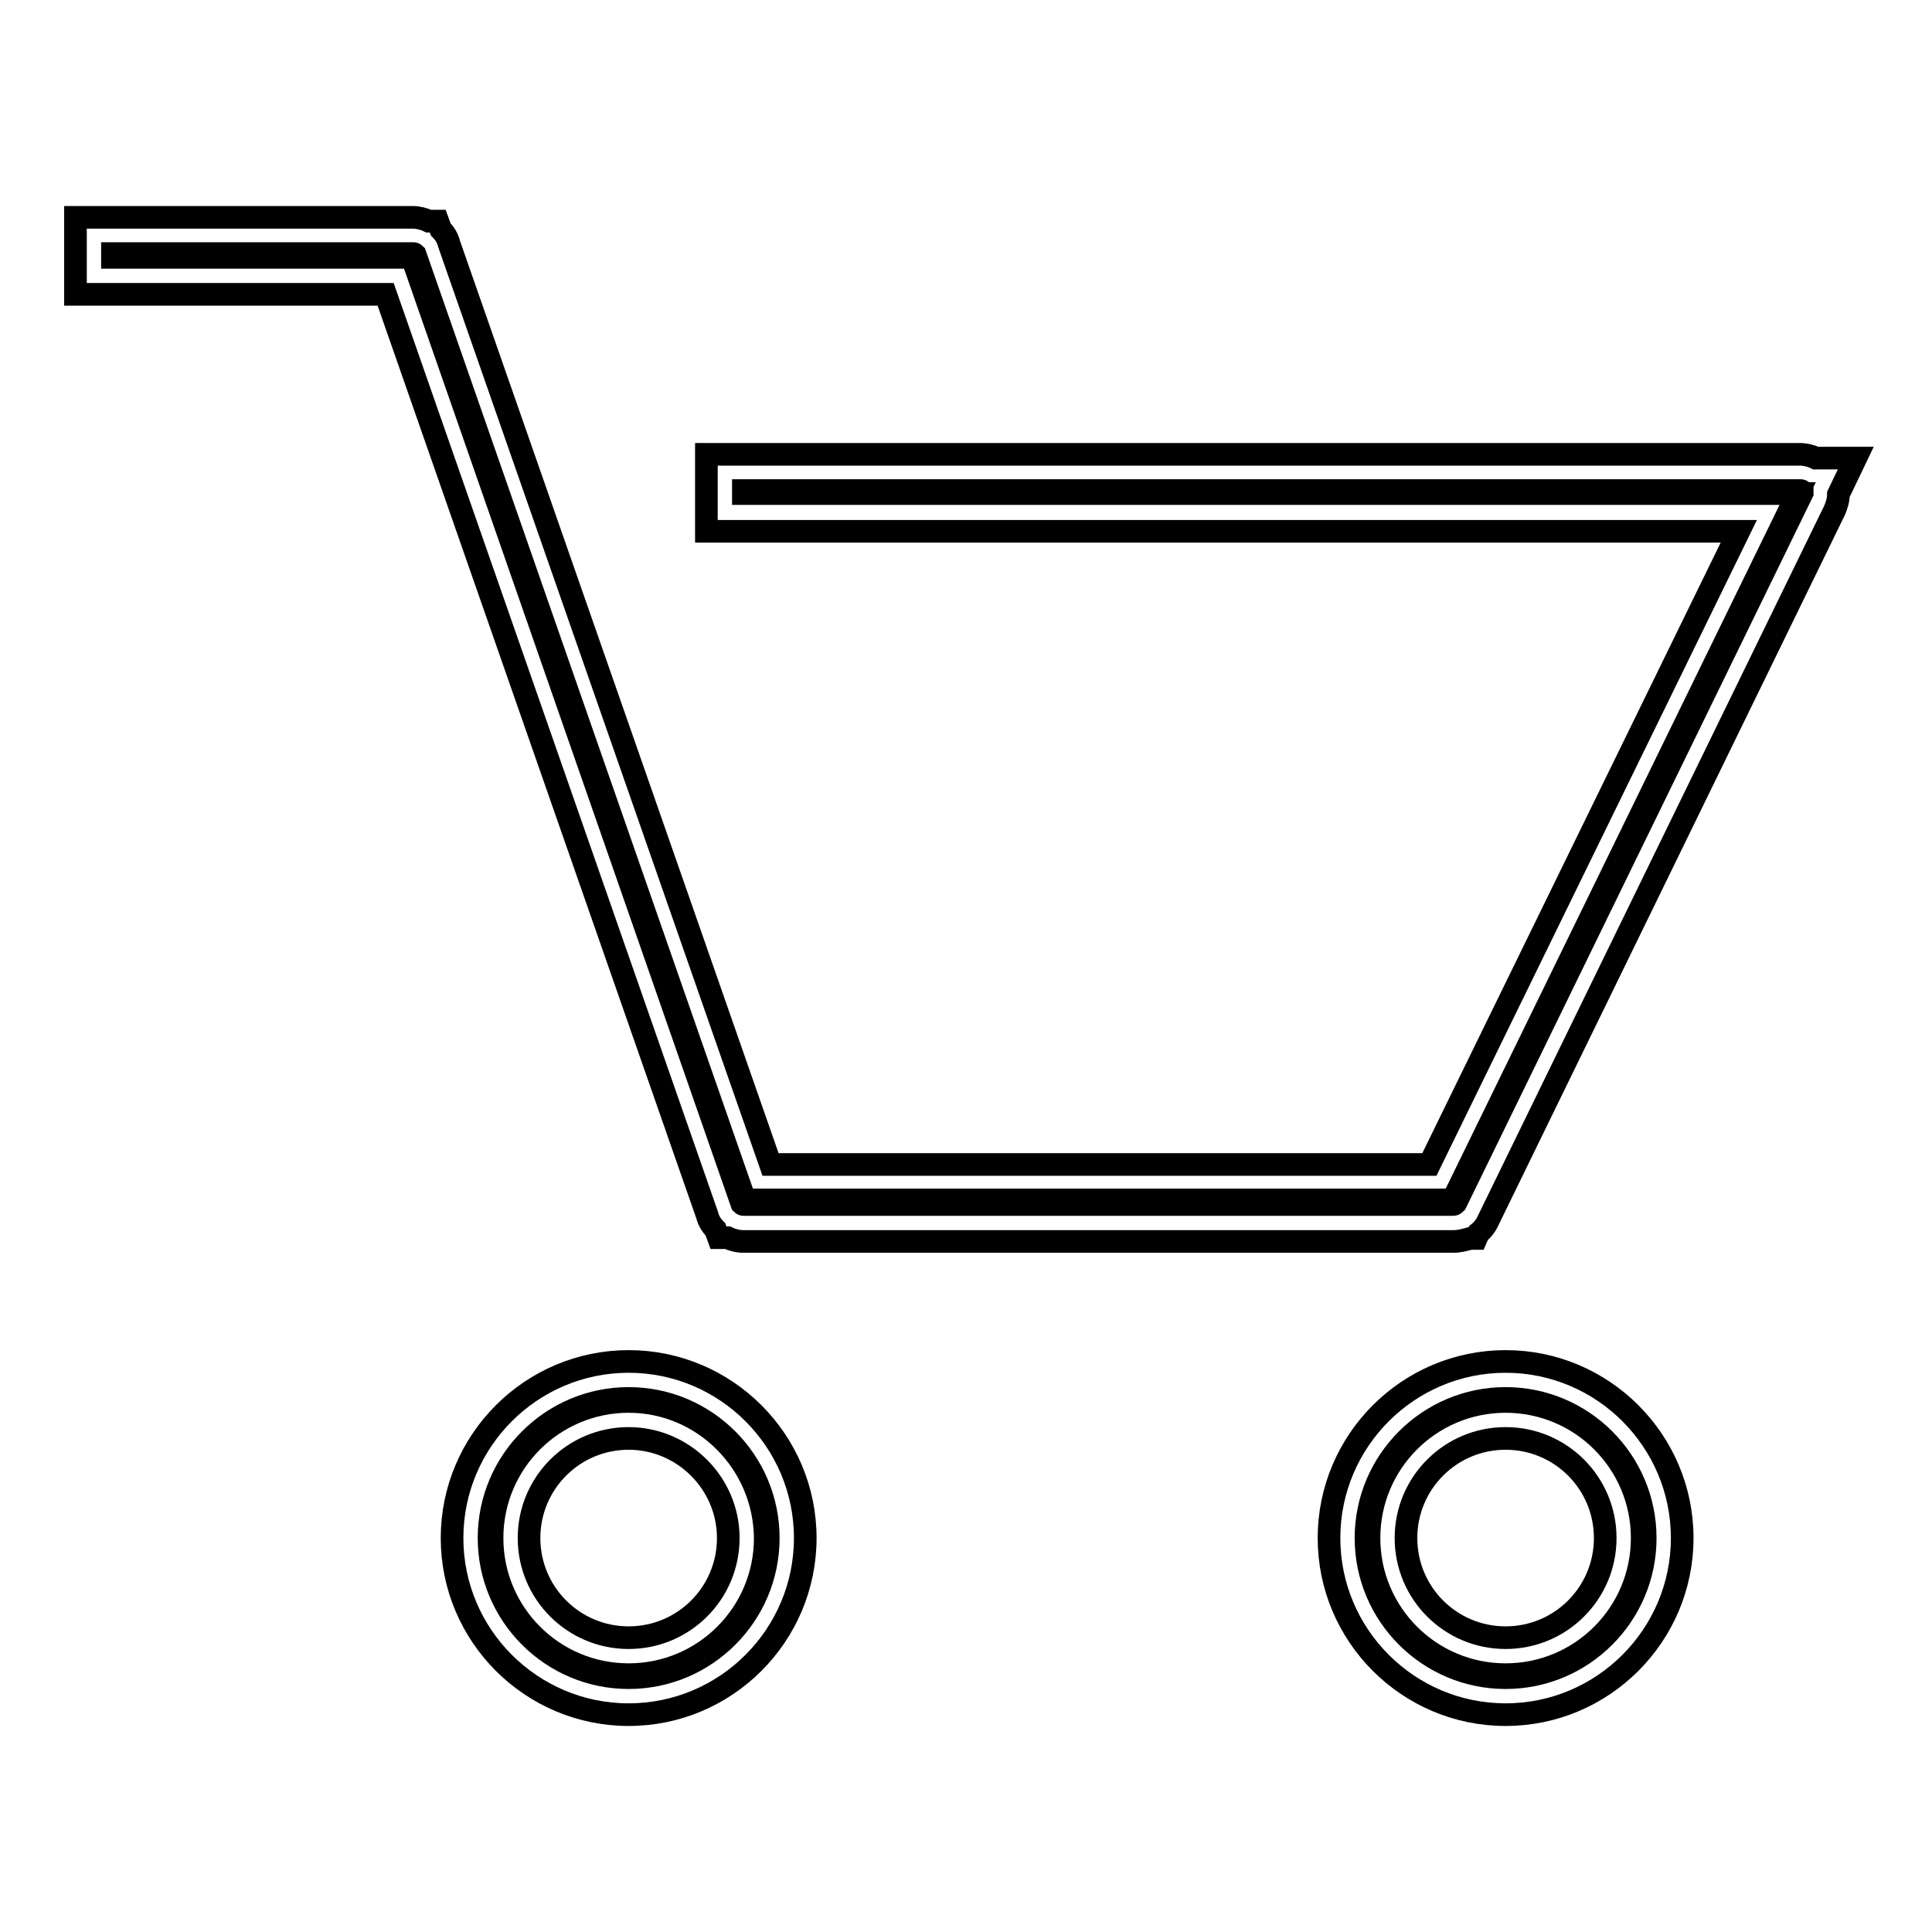
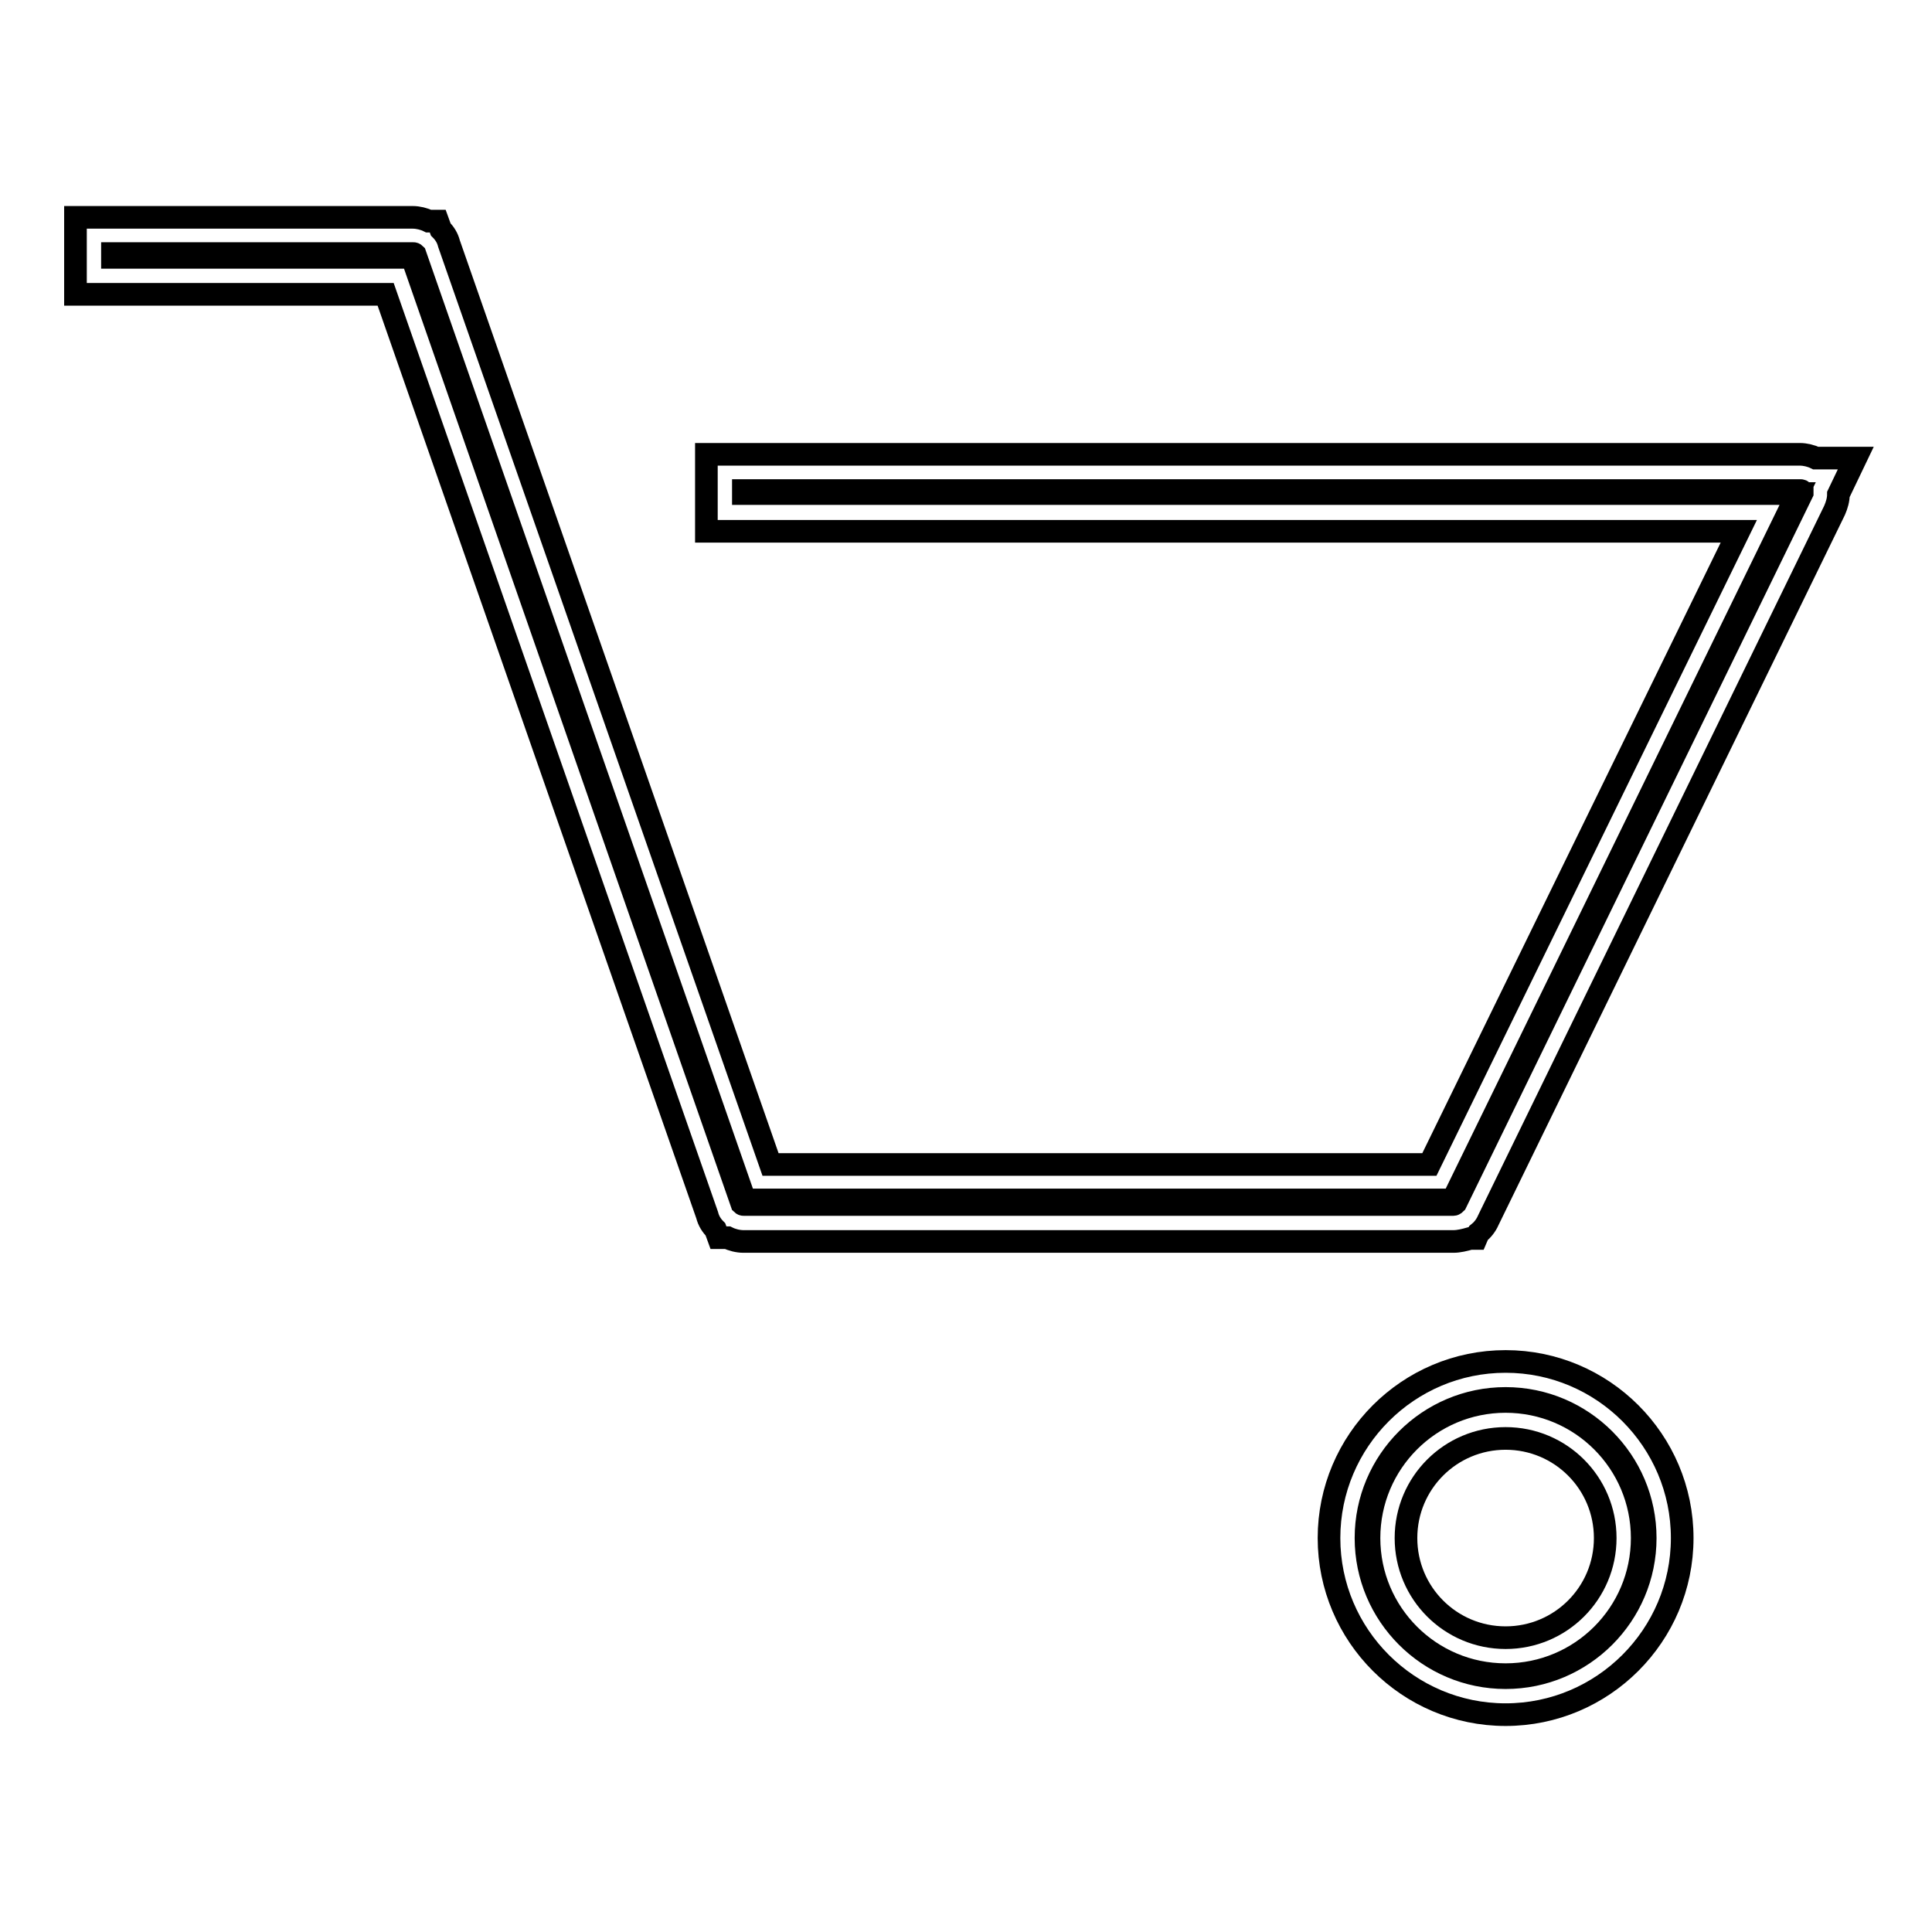
<svg xmlns="http://www.w3.org/2000/svg" version="1.1" x="0px" y="0px" viewBox="0 0 256 256" enable-background="new 0 0 256 256" xml:space="preserve">
  <g>
    <g>
      <path stroke-width="3" fill-opacity="0" stroke="#000000" d="M192.6,159.6H98.5c-0.1,0-0.2-0.1-0.2-0.1L54.6,34.1H14.9v-0.5h39.9c0.1,0,0.2,0.1,0.2,0.1l43.7,125.3h93.8l45.7-93.6H98.5V65h140.1c0.1,0,0.1,0,0.2,0.1c0,0.1,0,0.1,0,0.2l-45.9,94.1C192.8,159.5,192.7,159.6,192.6,159.6z" />
      <path stroke-width="3" fill-opacity="0" stroke="#000000" d="M192.6,164.5H98.5c-0.7,0-1.5-0.2-2.1-0.5h-1.2l-0.4-1.1c-0.5-0.5-0.9-1.1-1.1-1.9L51.1,39H10V28.8h44.7c0.7,0,1.5,0.2,2.1,0.5H58l0.4,1.1c0.5,0.5,0.9,1.1,1.1,1.9l42.6,122h87.3l41-83.9H93.6V60.2h144.9c0.7,0,1.5,0.2,2.1,0.5h5.3l-2.3,4.8c0,0.7-0.2,1.4-0.5,2.1l-45.9,94.1c-0.3,0.7-0.8,1.3-1.3,1.7l-0.3,0.7h-0.8C194.1,164.3,193.3,164.5,192.6,164.5z" />
-       <path stroke-width="3" fill-opacity="0" stroke="#000000" d="M83.3,222.3c-10.2,0-18.5-8.3-18.5-18.5c0-10.2,8.3-18.5,18.5-18.5s18.5,8.3,18.5,18.5C101.8,214,93.5,222.3,83.3,222.3z M83.3,185.7c-10,0-18.1,8.1-18.1,18.1c0,10,8.1,18.1,18.1,18.1s18.1-8.1,18.1-18.1C101.3,193.8,93.2,185.7,83.3,185.7z" />
-       <path stroke-width="3" fill-opacity="0" stroke="#000000" d="M83.3,227.2c-12.9,0-23.4-10.5-23.4-23.4c0-12.9,10.5-23.4,23.4-23.4c12.9,0,23.4,10.5,23.4,23.4C106.7,216.7,96.2,227.2,83.3,227.2z M83.3,190.6c-7.3,0-13.2,5.9-13.2,13.2c0,7.3,5.9,13.2,13.2,13.2c7.3,0,13.2-5.9,13.2-13.2C96.5,196.5,90.5,190.6,83.3,190.6z" />
      <path stroke-width="3" fill-opacity="0" stroke="#000000" d="M199.5,222.3c-10.2,0-18.5-8.3-18.5-18.5c0-10.2,8.3-18.5,18.5-18.5s18.5,8.3,18.5,18.5C218,214,209.7,222.3,199.5,222.3z M199.5,185.7c-10,0-18.1,8.1-18.1,18.1c0,10,8.1,18.1,18.1,18.1c10,0,18.1-8.1,18.1-18.1C217.6,193.8,209.5,185.7,199.5,185.7z" />
      <path stroke-width="3" fill-opacity="0" stroke="#000000" d="M199.5,227.2c-12.9,0-23.4-10.5-23.4-23.4c0-12.9,10.5-23.4,23.4-23.4s23.4,10.5,23.4,23.4C222.9,216.7,212.4,227.2,199.5,227.2z M199.5,190.6c-7.3,0-13.2,5.9-13.2,13.2c0,7.3,5.9,13.2,13.2,13.2s13.2-5.9,13.2-13.2C212.7,196.5,206.8,190.6,199.5,190.6z" />
    </g>
  </g>
</svg>